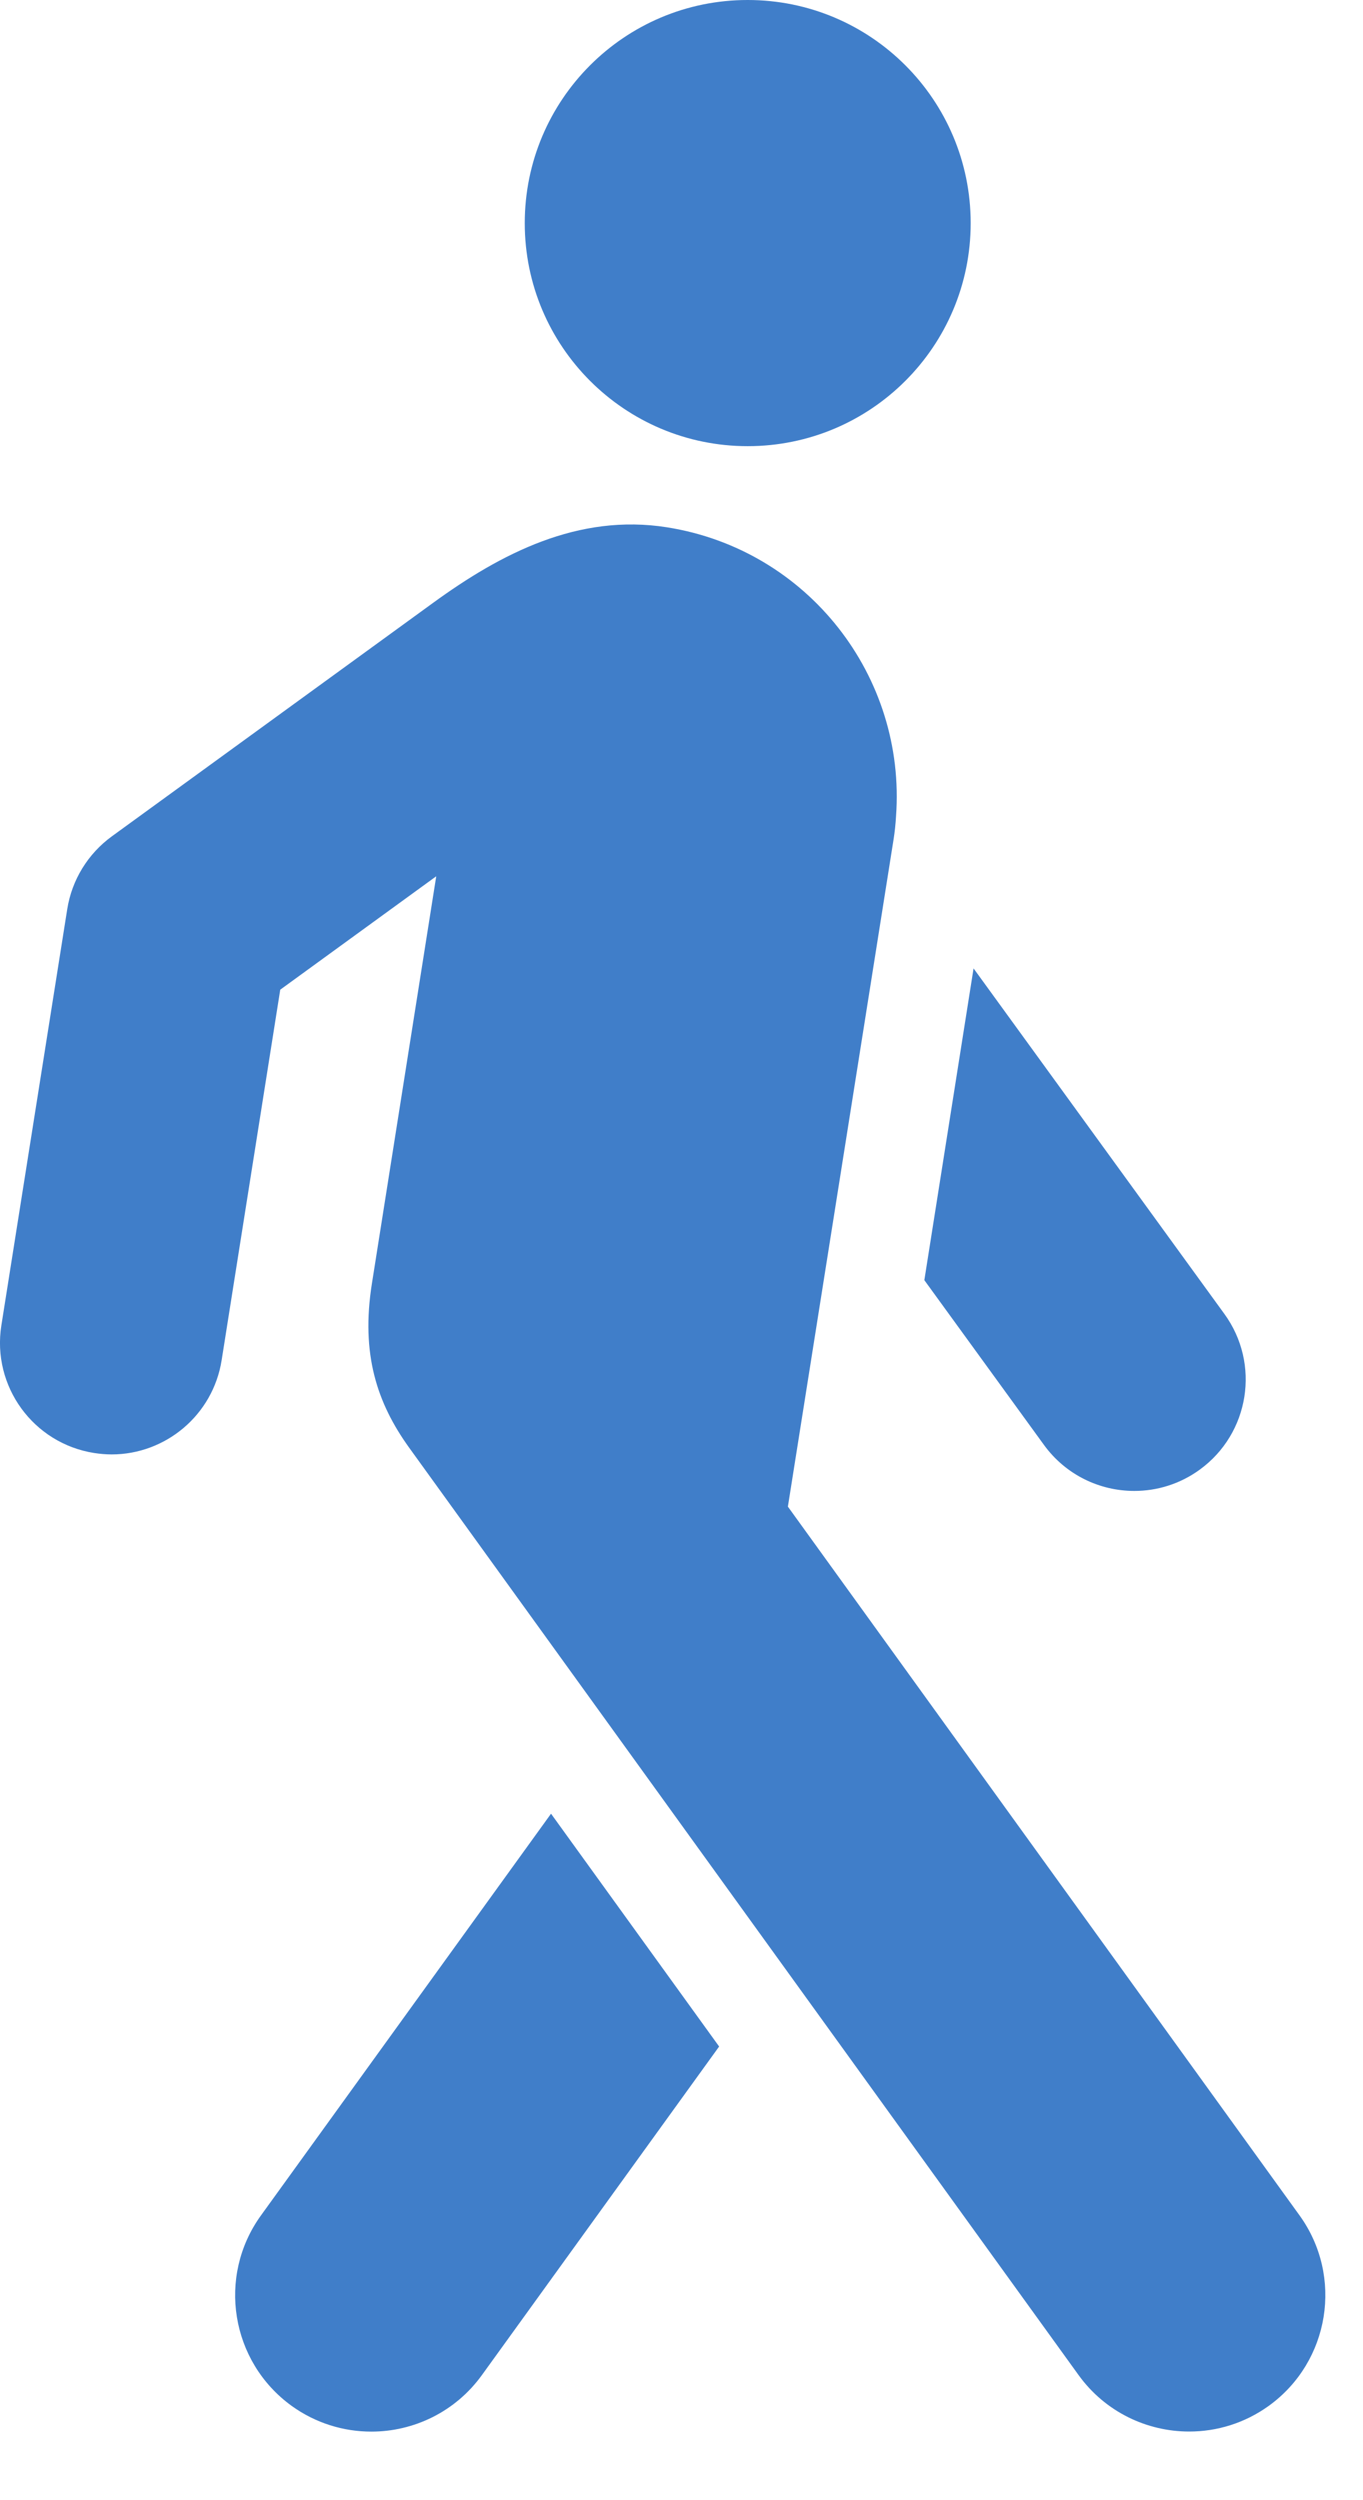
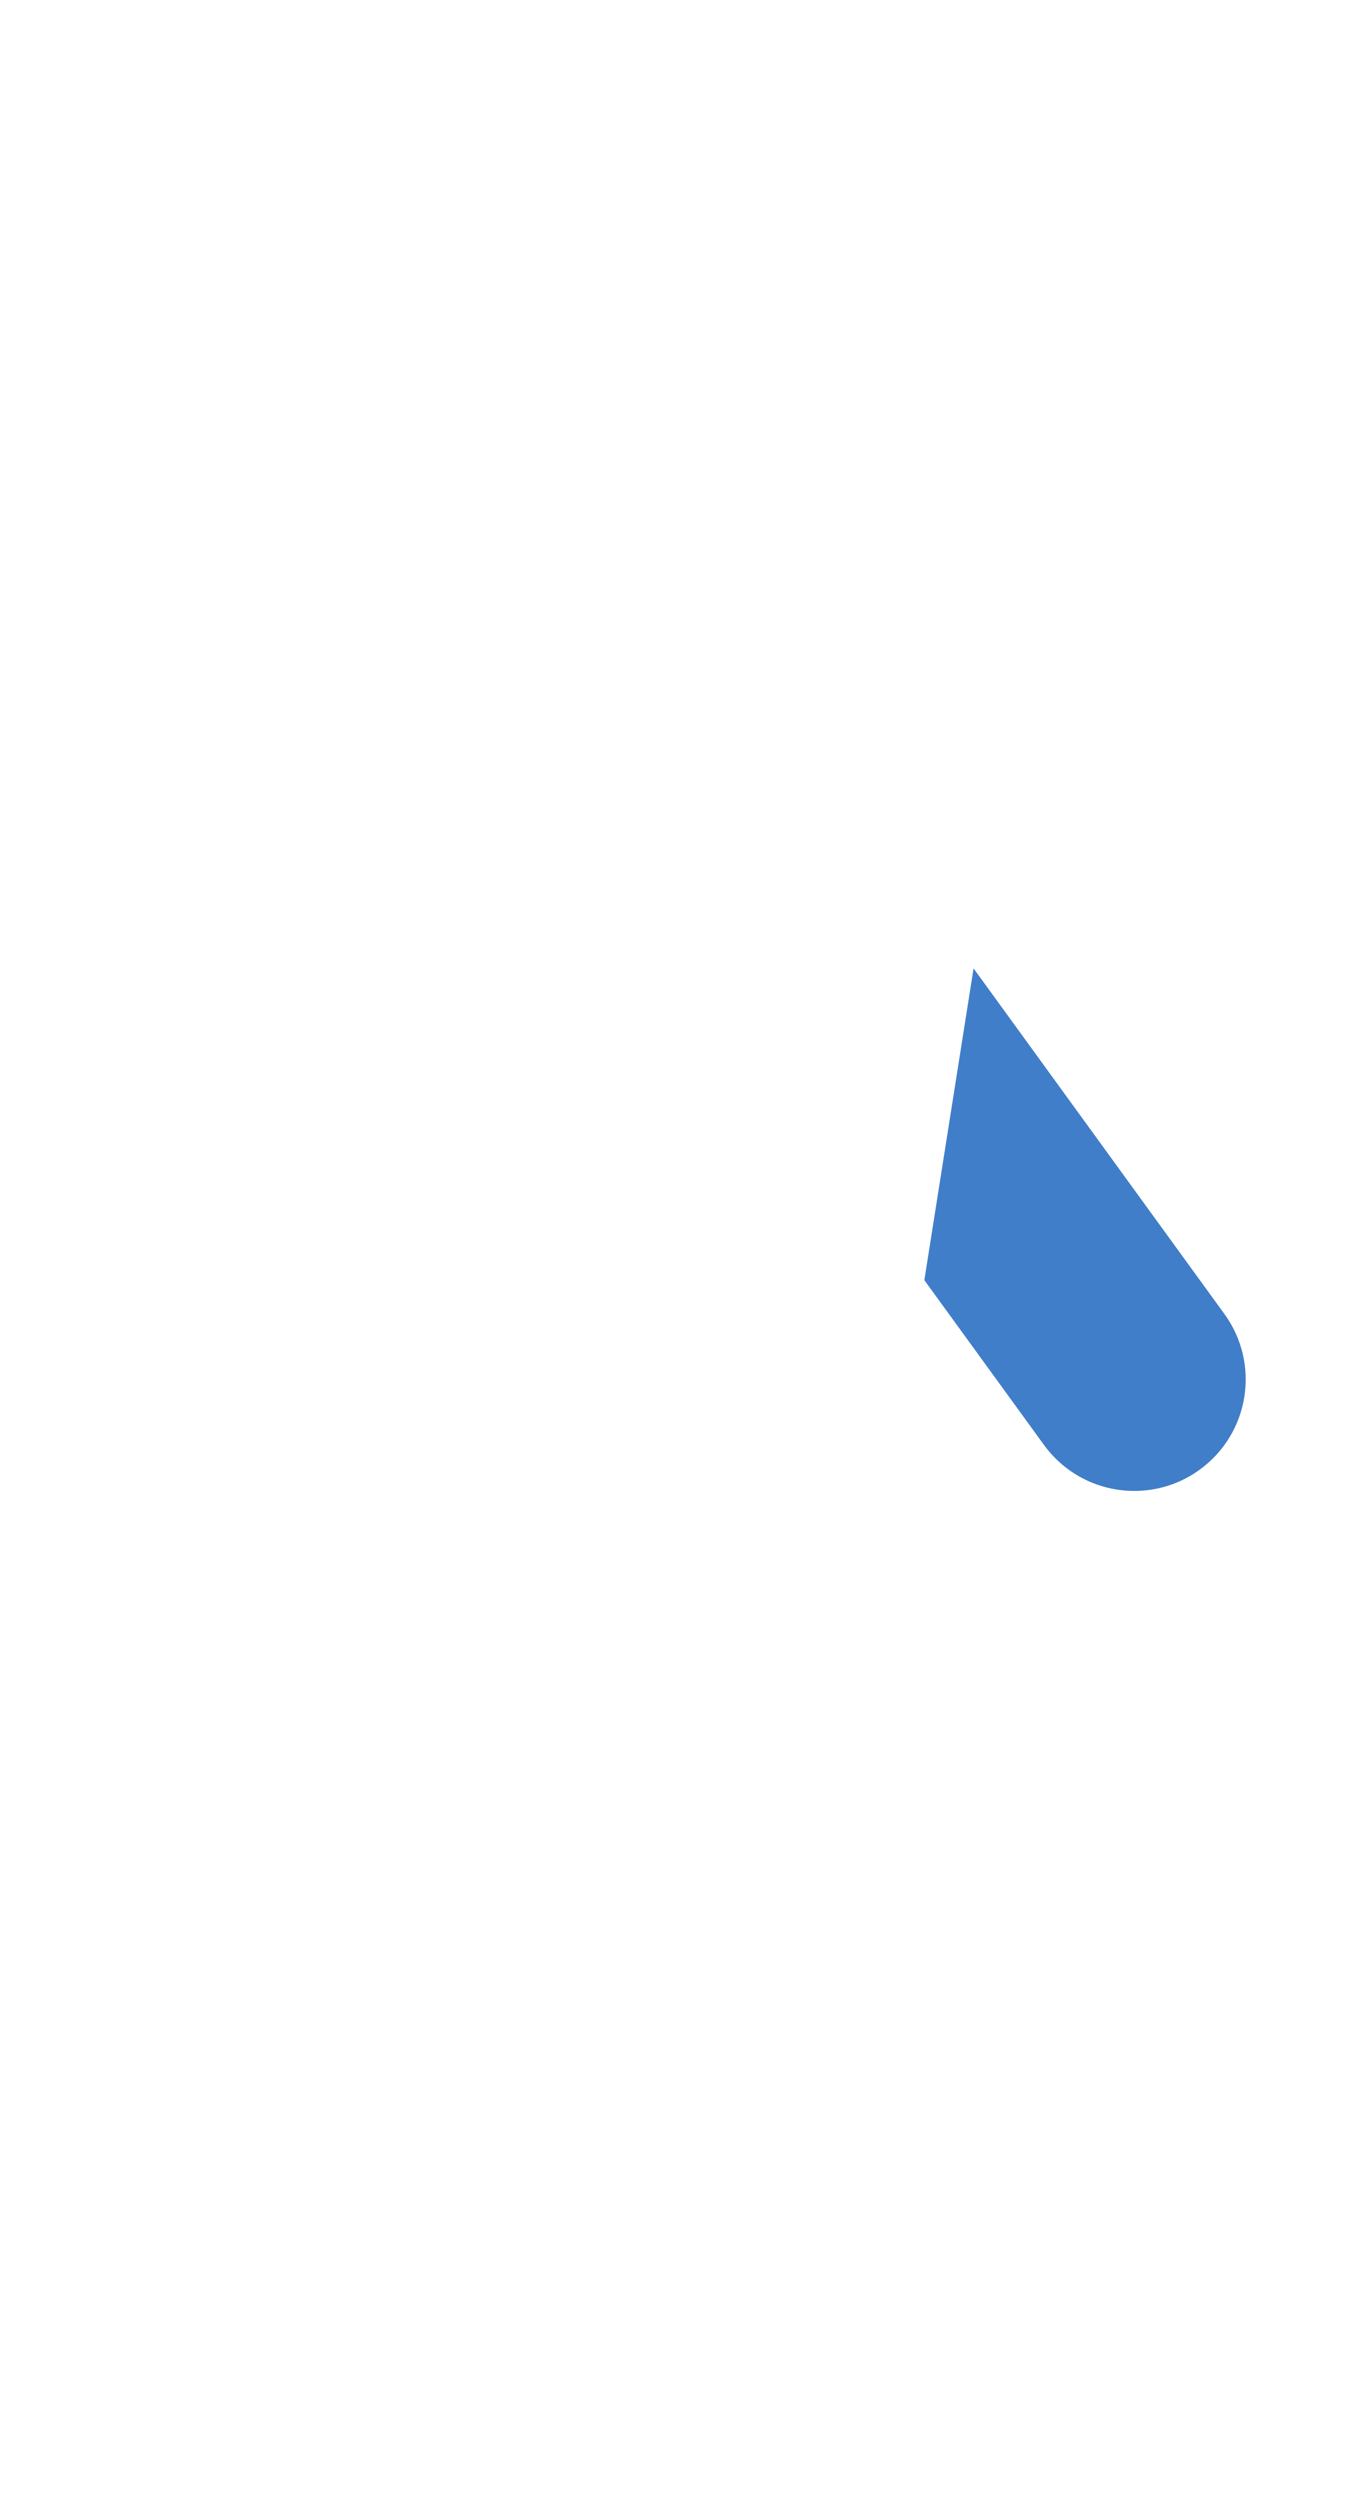
<svg xmlns="http://www.w3.org/2000/svg" width="18" height="33" viewBox="0 0 18 33" fill="none">
  <path d="M16.169 17.342L12.857 12.782L12.207 16.897L13.787 19.072C14.076 19.469 14.524 19.679 14.98 19.679C15.28 19.679 15.583 19.588 15.844 19.398C16.502 18.92 16.648 18 16.169 17.342Z" fill="#407EC9" />
-   <path d="M12.819 2.945C12.819 4.571 11.501 5.889 9.874 5.889C8.248 5.889 6.93 4.571 6.93 2.945C6.93 1.318 8.248 0 9.874 0C11.501 0 12.819 1.318 12.819 2.945Z" fill="#407EC9" />
-   <path d="M7.277 23.939L3.446 29.242C2.864 30.048 3.046 31.172 3.851 31.755C4.17 31.985 4.539 32.095 4.904 32.095C5.462 32.095 6.012 31.836 6.364 31.349L9.497 27.012L7.277 23.939Z" fill="#407EC9" />
-   <path d="M17.162 29.241L10.405 19.886L11.801 11.077C11.817 10.976 11.827 10.876 11.833 10.776C11.969 8.929 10.671 7.255 8.809 6.96C7.635 6.774 6.614 7.307 5.721 7.956L1.477 11.039C1.161 11.269 0.949 11.614 0.888 12L0.018 17.494C-0.109 18.297 0.439 19.051 1.242 19.178C1.32 19.19 1.398 19.197 1.474 19.197C2.186 19.197 2.812 18.679 2.927 17.954L3.701 13.063L5.761 11.566L4.911 16.945C4.765 17.869 4.977 18.517 5.404 19.109L14.244 31.349C14.596 31.836 15.147 32.094 15.705 32.094C16.07 32.094 16.438 31.984 16.757 31.754C17.562 31.172 17.744 30.047 17.162 29.241Z" fill="#407EC9" />
</svg>